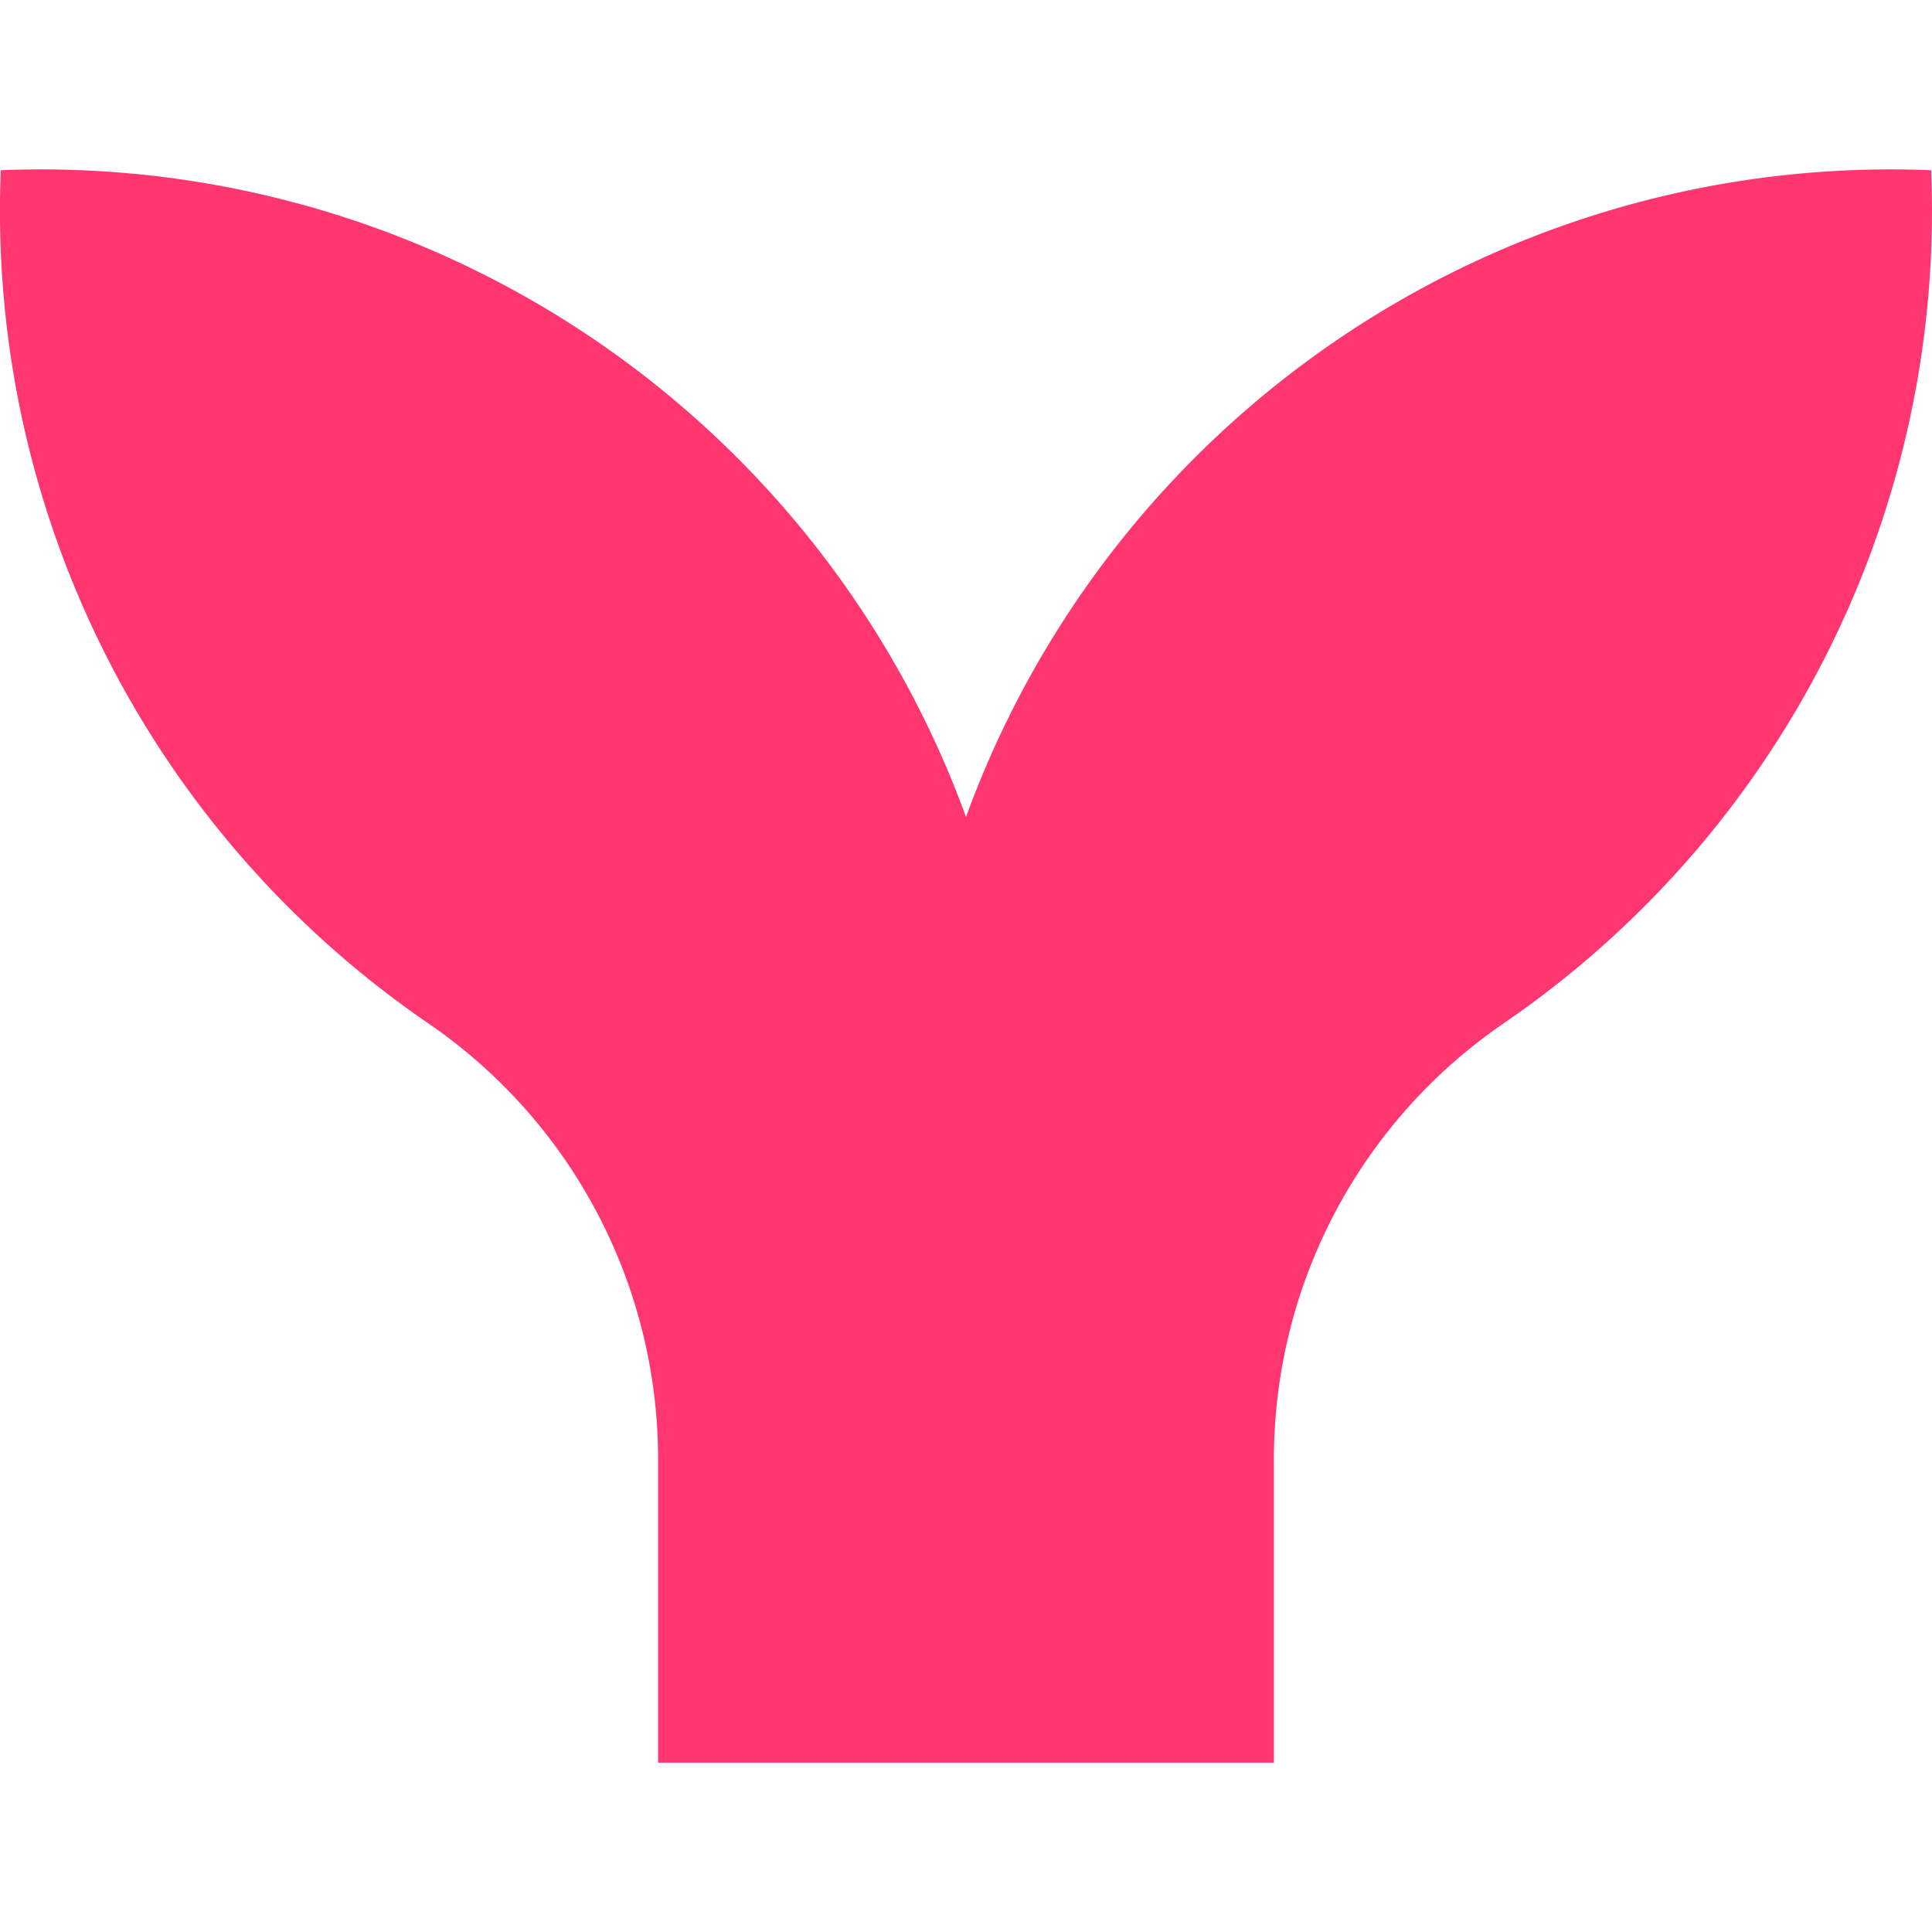
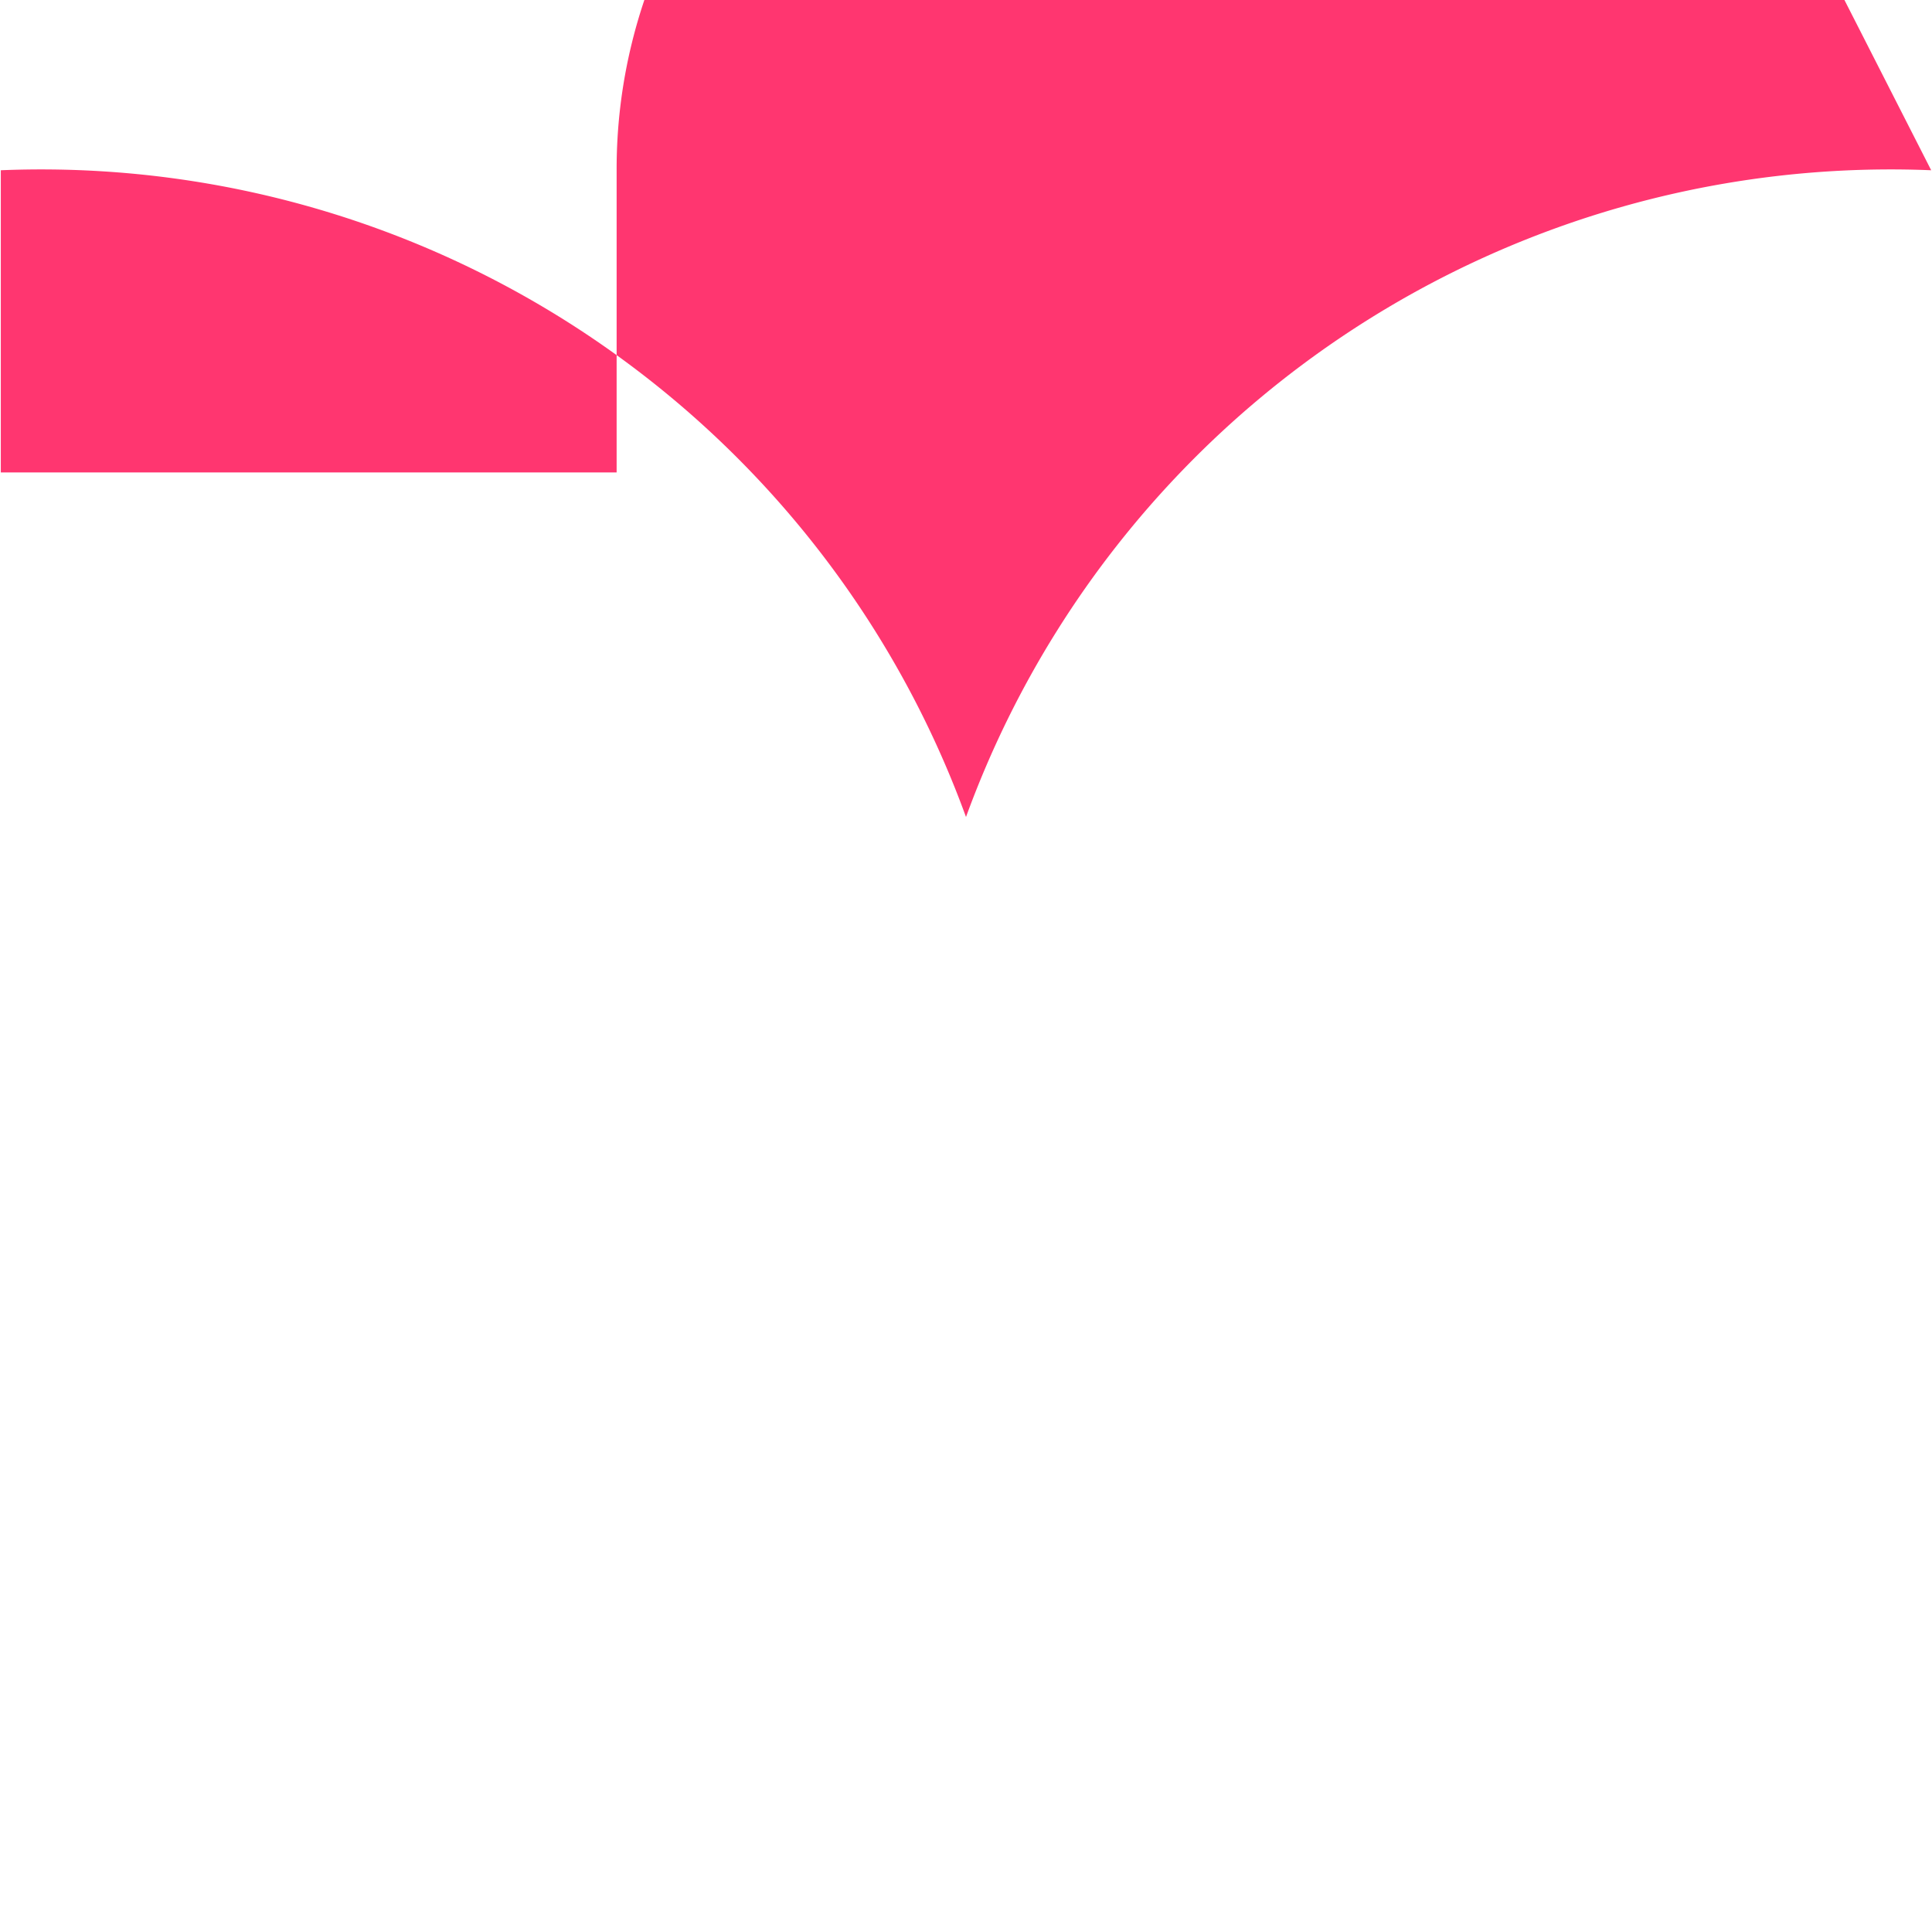
<svg xmlns="http://www.w3.org/2000/svg" width="20px" height="20px" fill="#FF3670" role="img" viewBox="0 0 24 24">
  <title>Mermaid</title>
-   <path d="M23.99 2.115A12.223 12.223 0 0 0 12 10.149 12.223 12.223 0 0 0 .01 2.115a12.23 12.23 0 0 0 5.32 10.604 6.562 6.562 0 0 1 2.845 5.423v3.754h7.65v-3.754a6.561 6.561 0 0 1 2.844-5.423 12.223 12.223 0 0 0 5.32-10.604Z" />
+   <path d="M23.99 2.115A12.223 12.223 0 0 0 12 10.149 12.223 12.223 0 0 0 .01 2.115v3.754h7.65v-3.754a6.561 6.561 0 0 1 2.844-5.423 12.223 12.223 0 0 0 5.32-10.604Z" />
</svg>